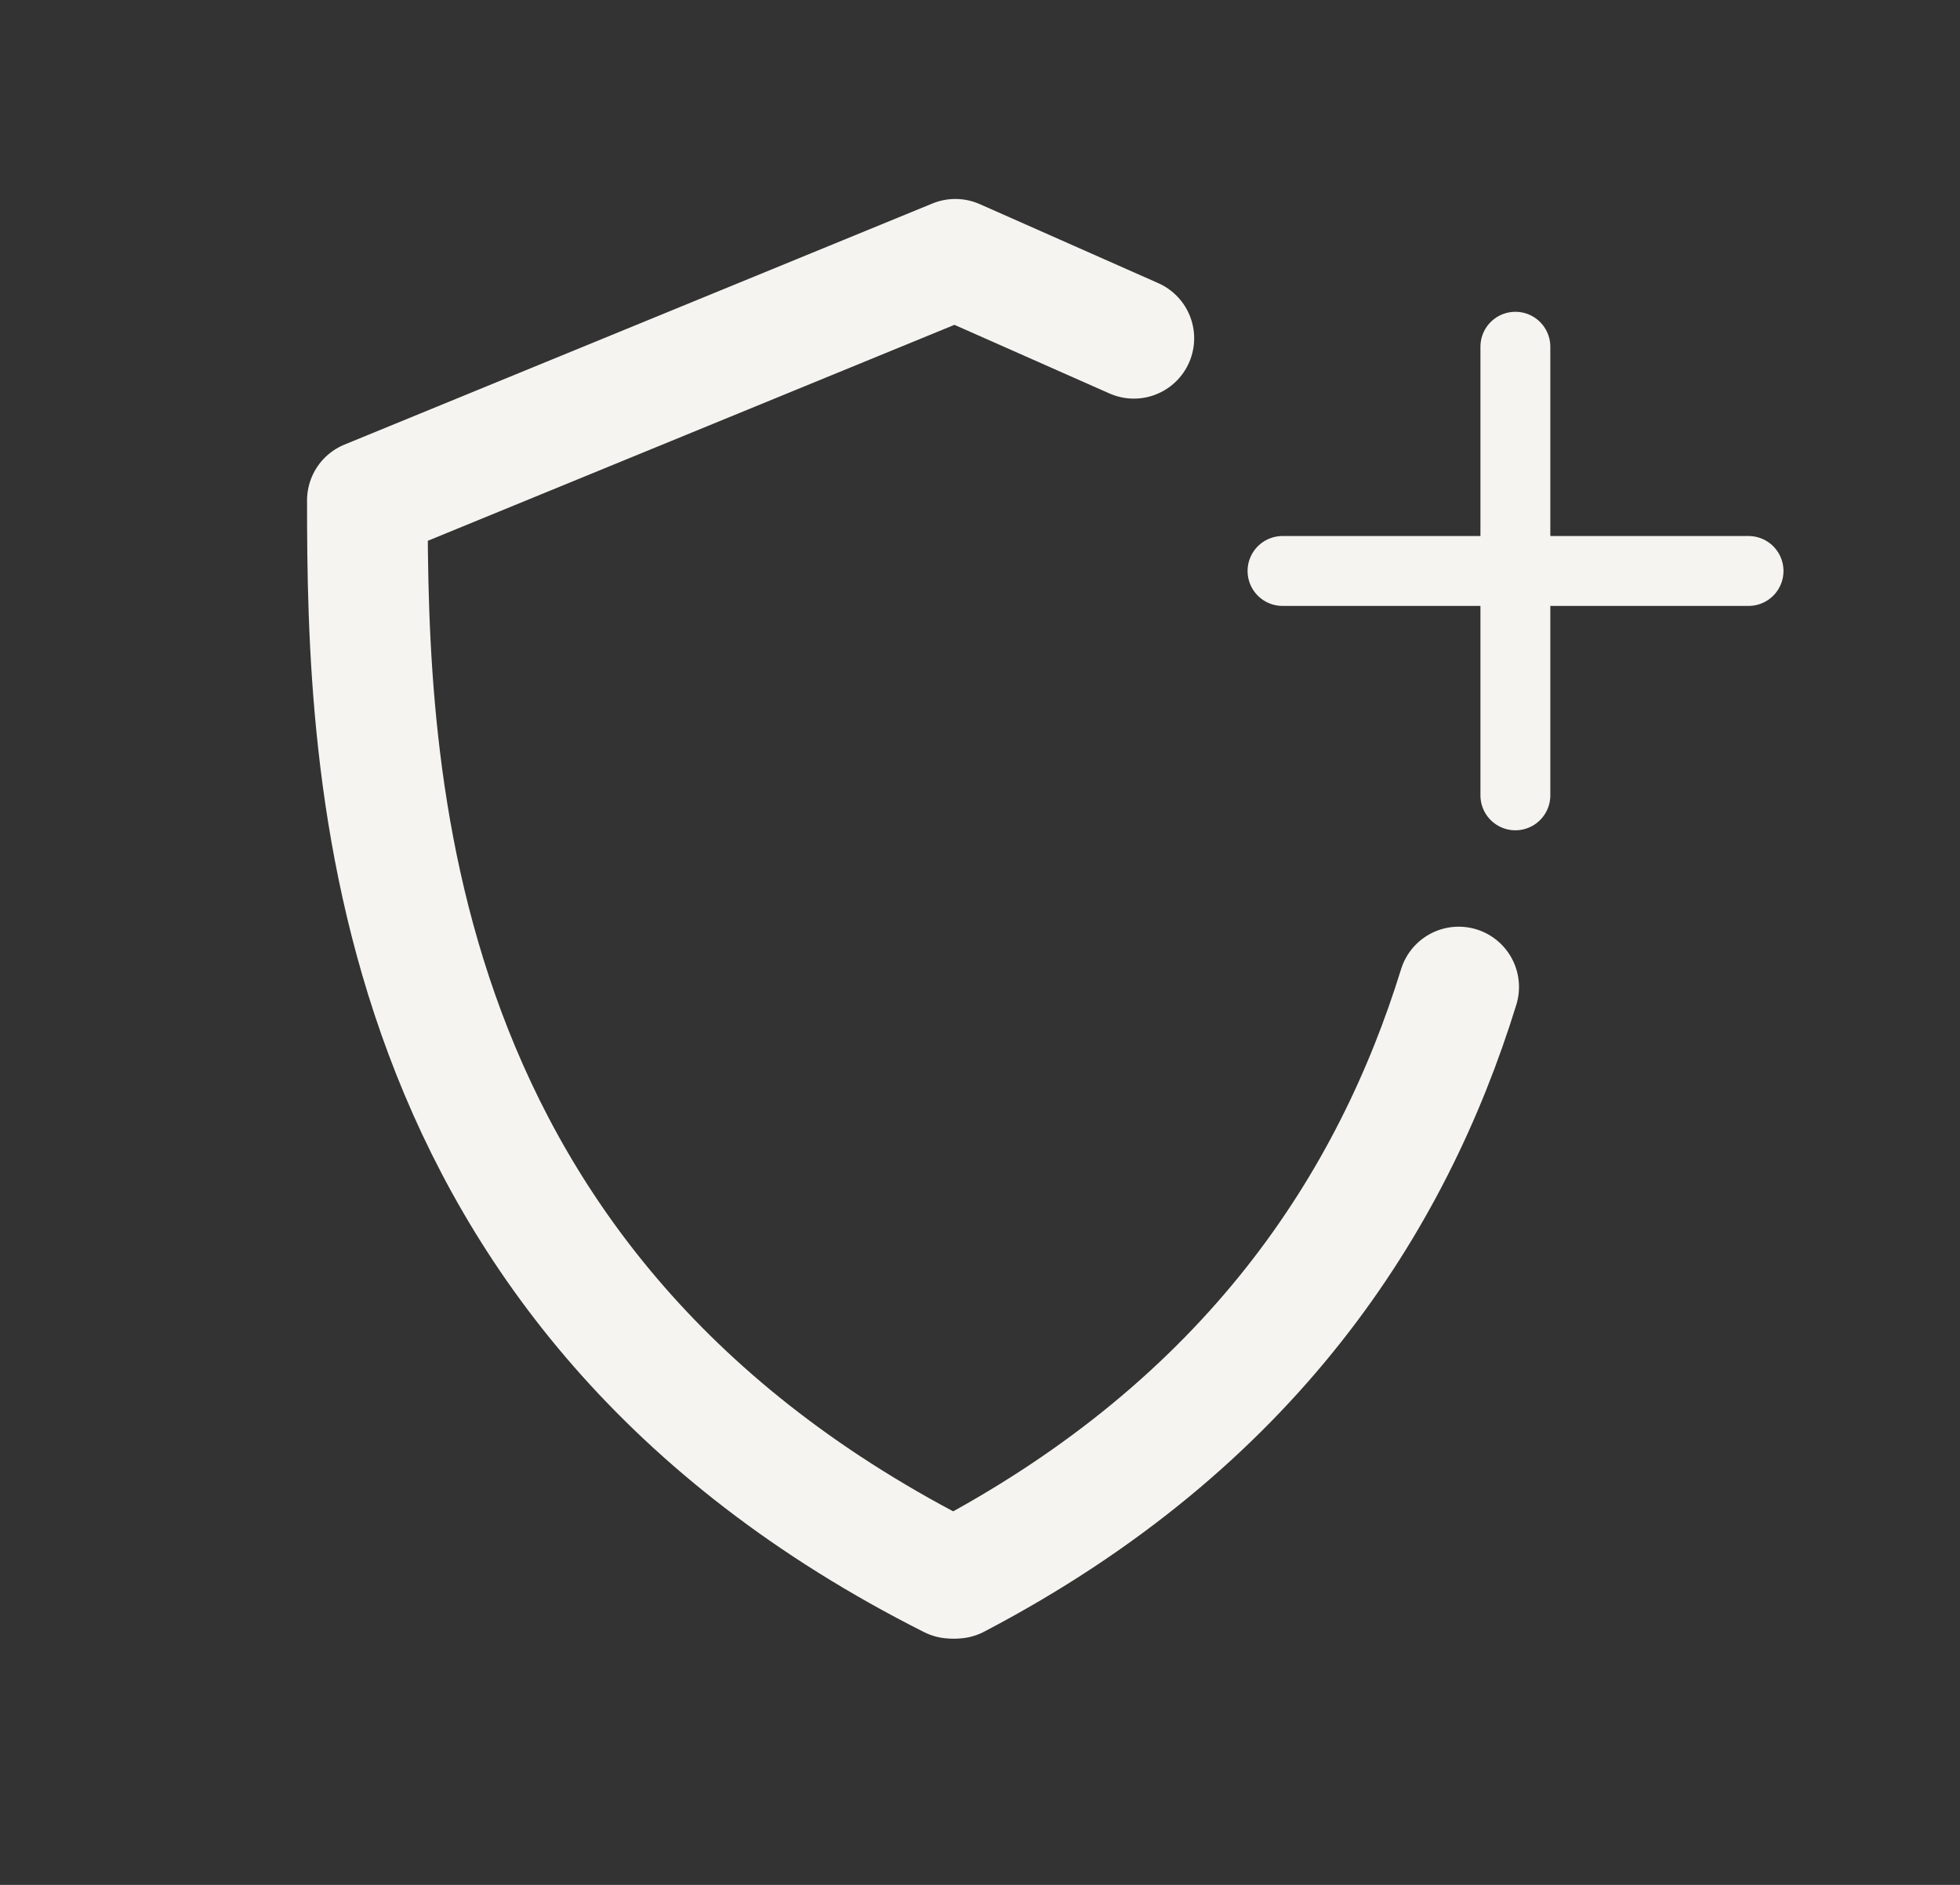
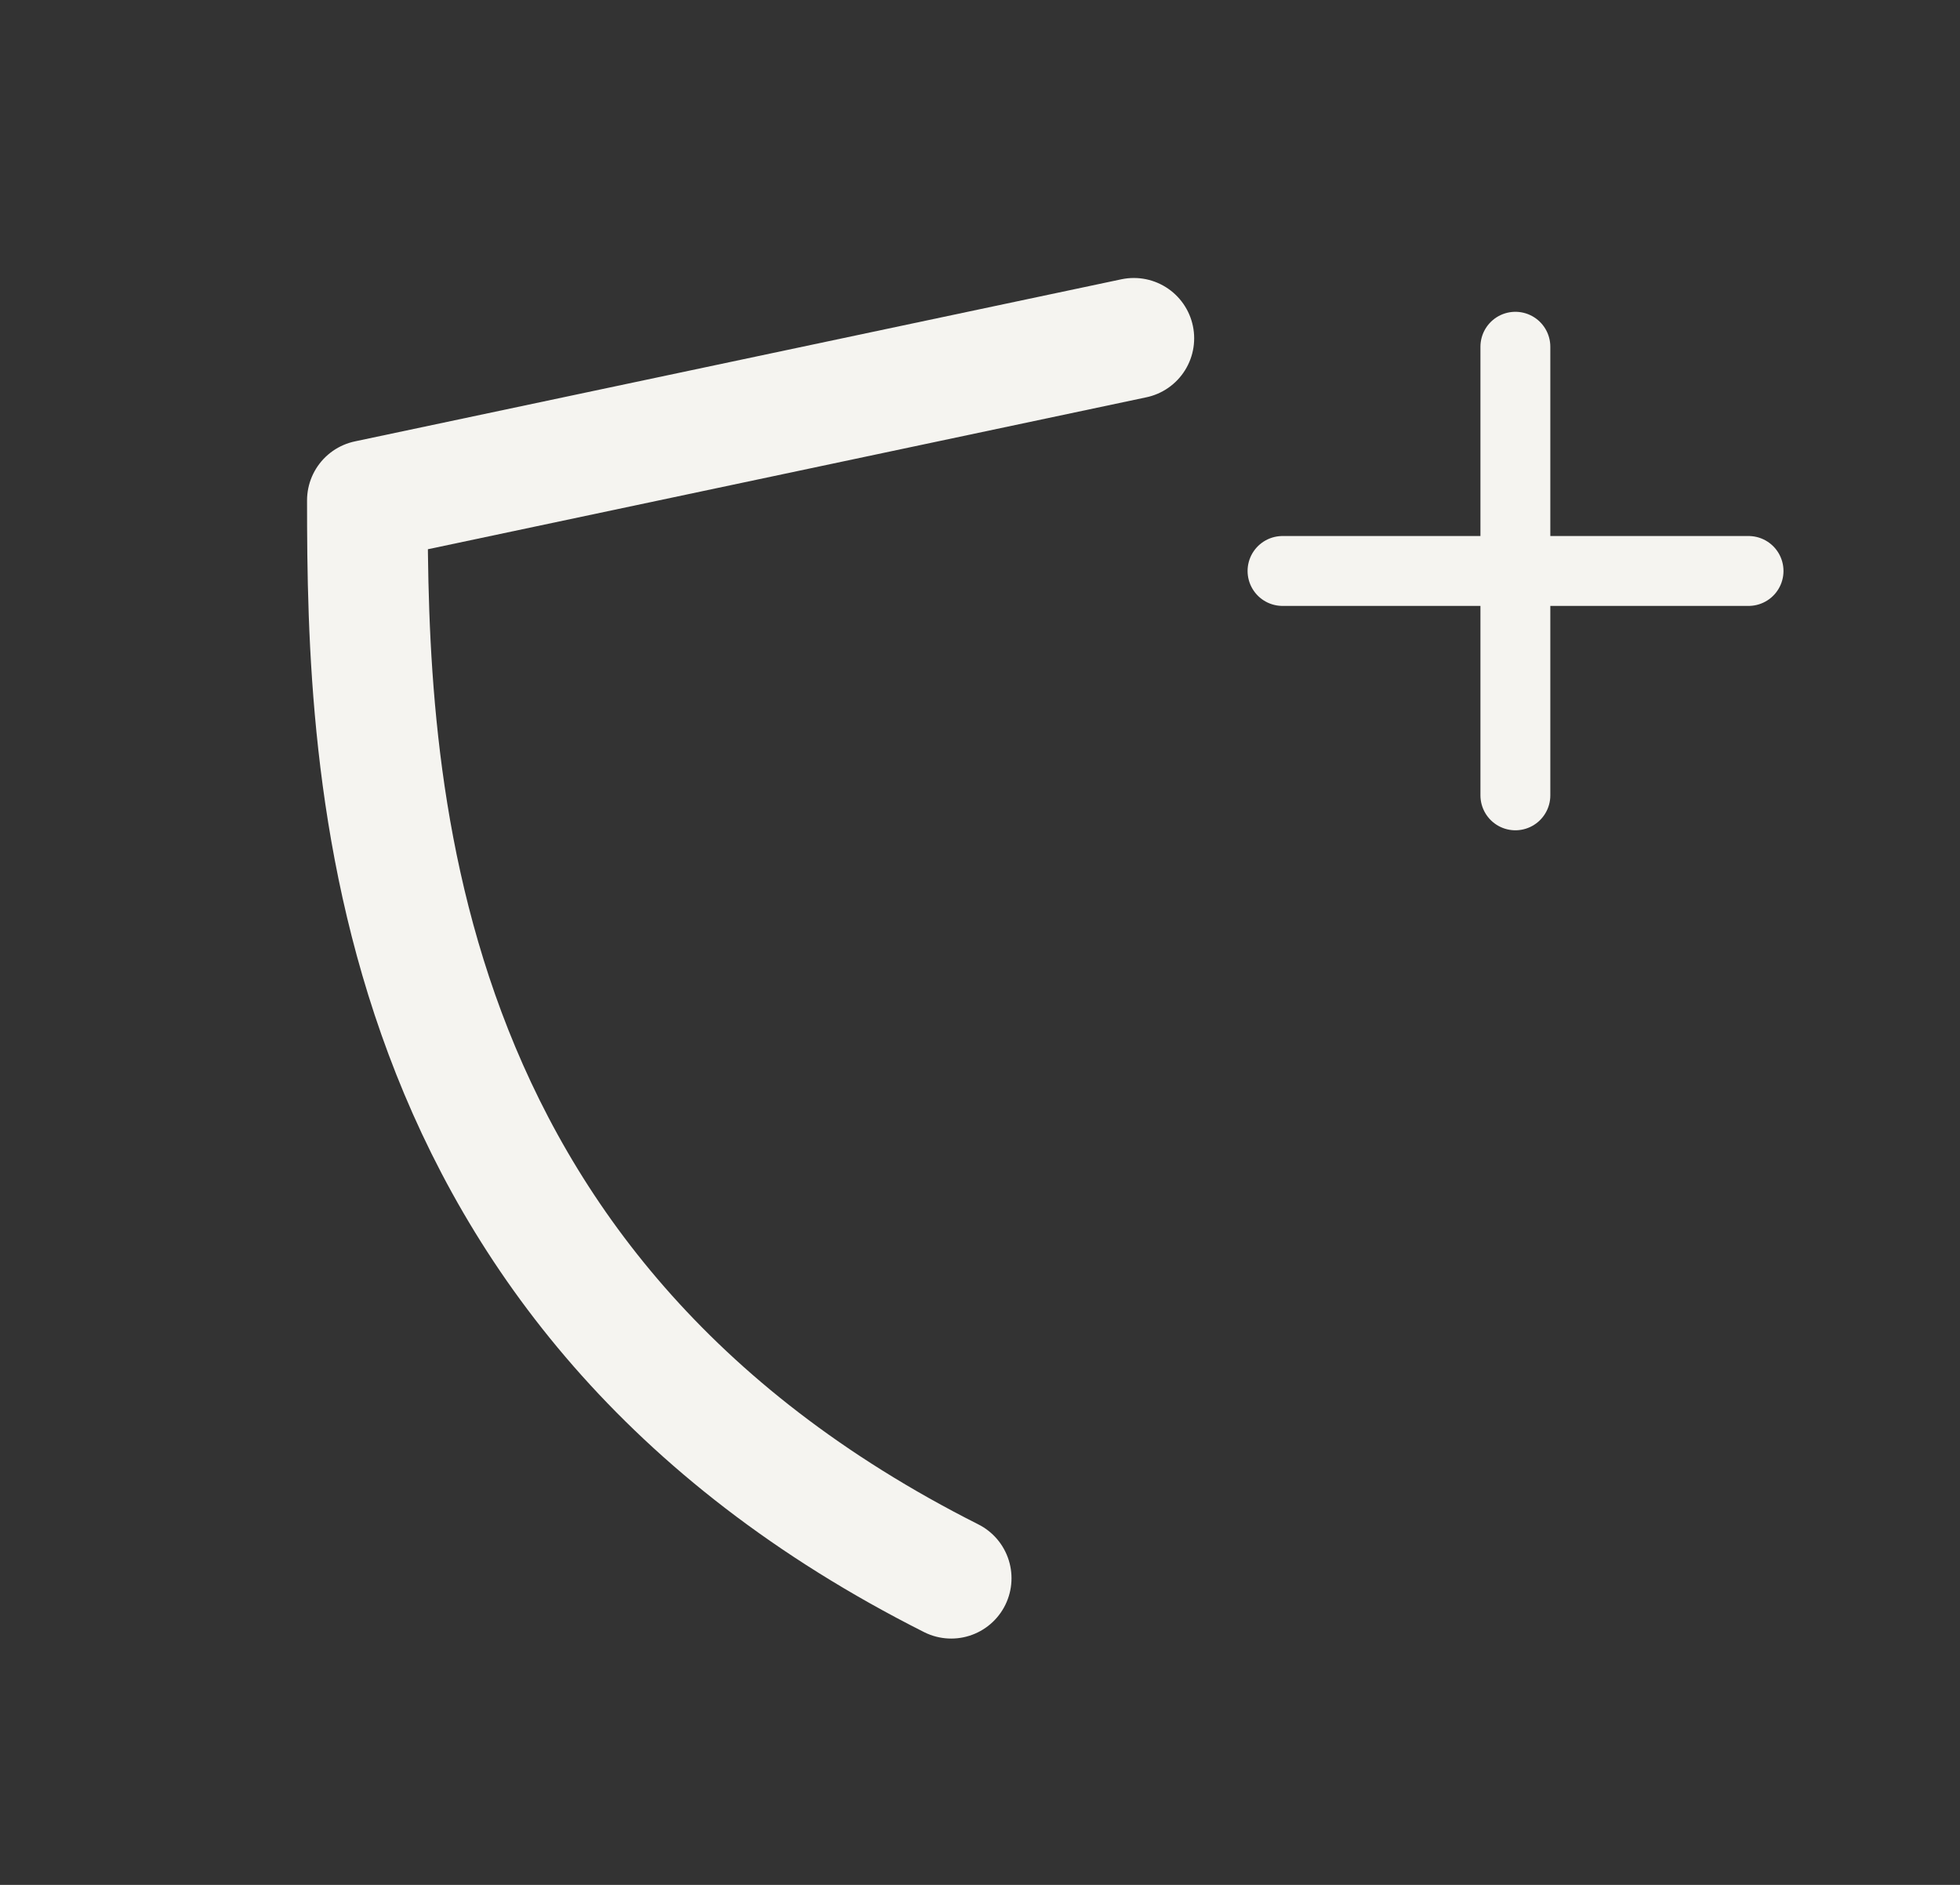
<svg xmlns="http://www.w3.org/2000/svg" width="26" height="25" viewBox="0 0 26 25" fill="none">
  <rect x="0" y="0" width="26" height="25" fill="#333333" stroke="none" />
  <path d="M23.195 7.573H17.013" stroke="#F5F4F0" stroke-width="0.927" stroke-linecap="round" />
  <path d="M20.102 10.549V4.599" stroke="#F5F4F0" stroke-width="0.927" stroke-linecap="round" />
-   <path d="M15.041 4.487L12.673 3.439L4.873 6.637C4.873 10.243 5.041 17.116 12.618 20.933" stroke="#F5F4F0" stroke-width="1.6" stroke-linecap="round" stroke-linejoin="round" />
-   <path d="M19.35 13.091C18.471 15.933 16.612 18.876 12.684 20.933" stroke="#F5F4F0" stroke-width="1.6" stroke-linecap="round" stroke-linejoin="round" />
+   <path d="M15.041 4.487L4.873 6.637C4.873 10.243 5.041 17.116 12.618 20.933" stroke="#F5F4F0" stroke-width="1.6" stroke-linecap="round" stroke-linejoin="round" />
</svg>